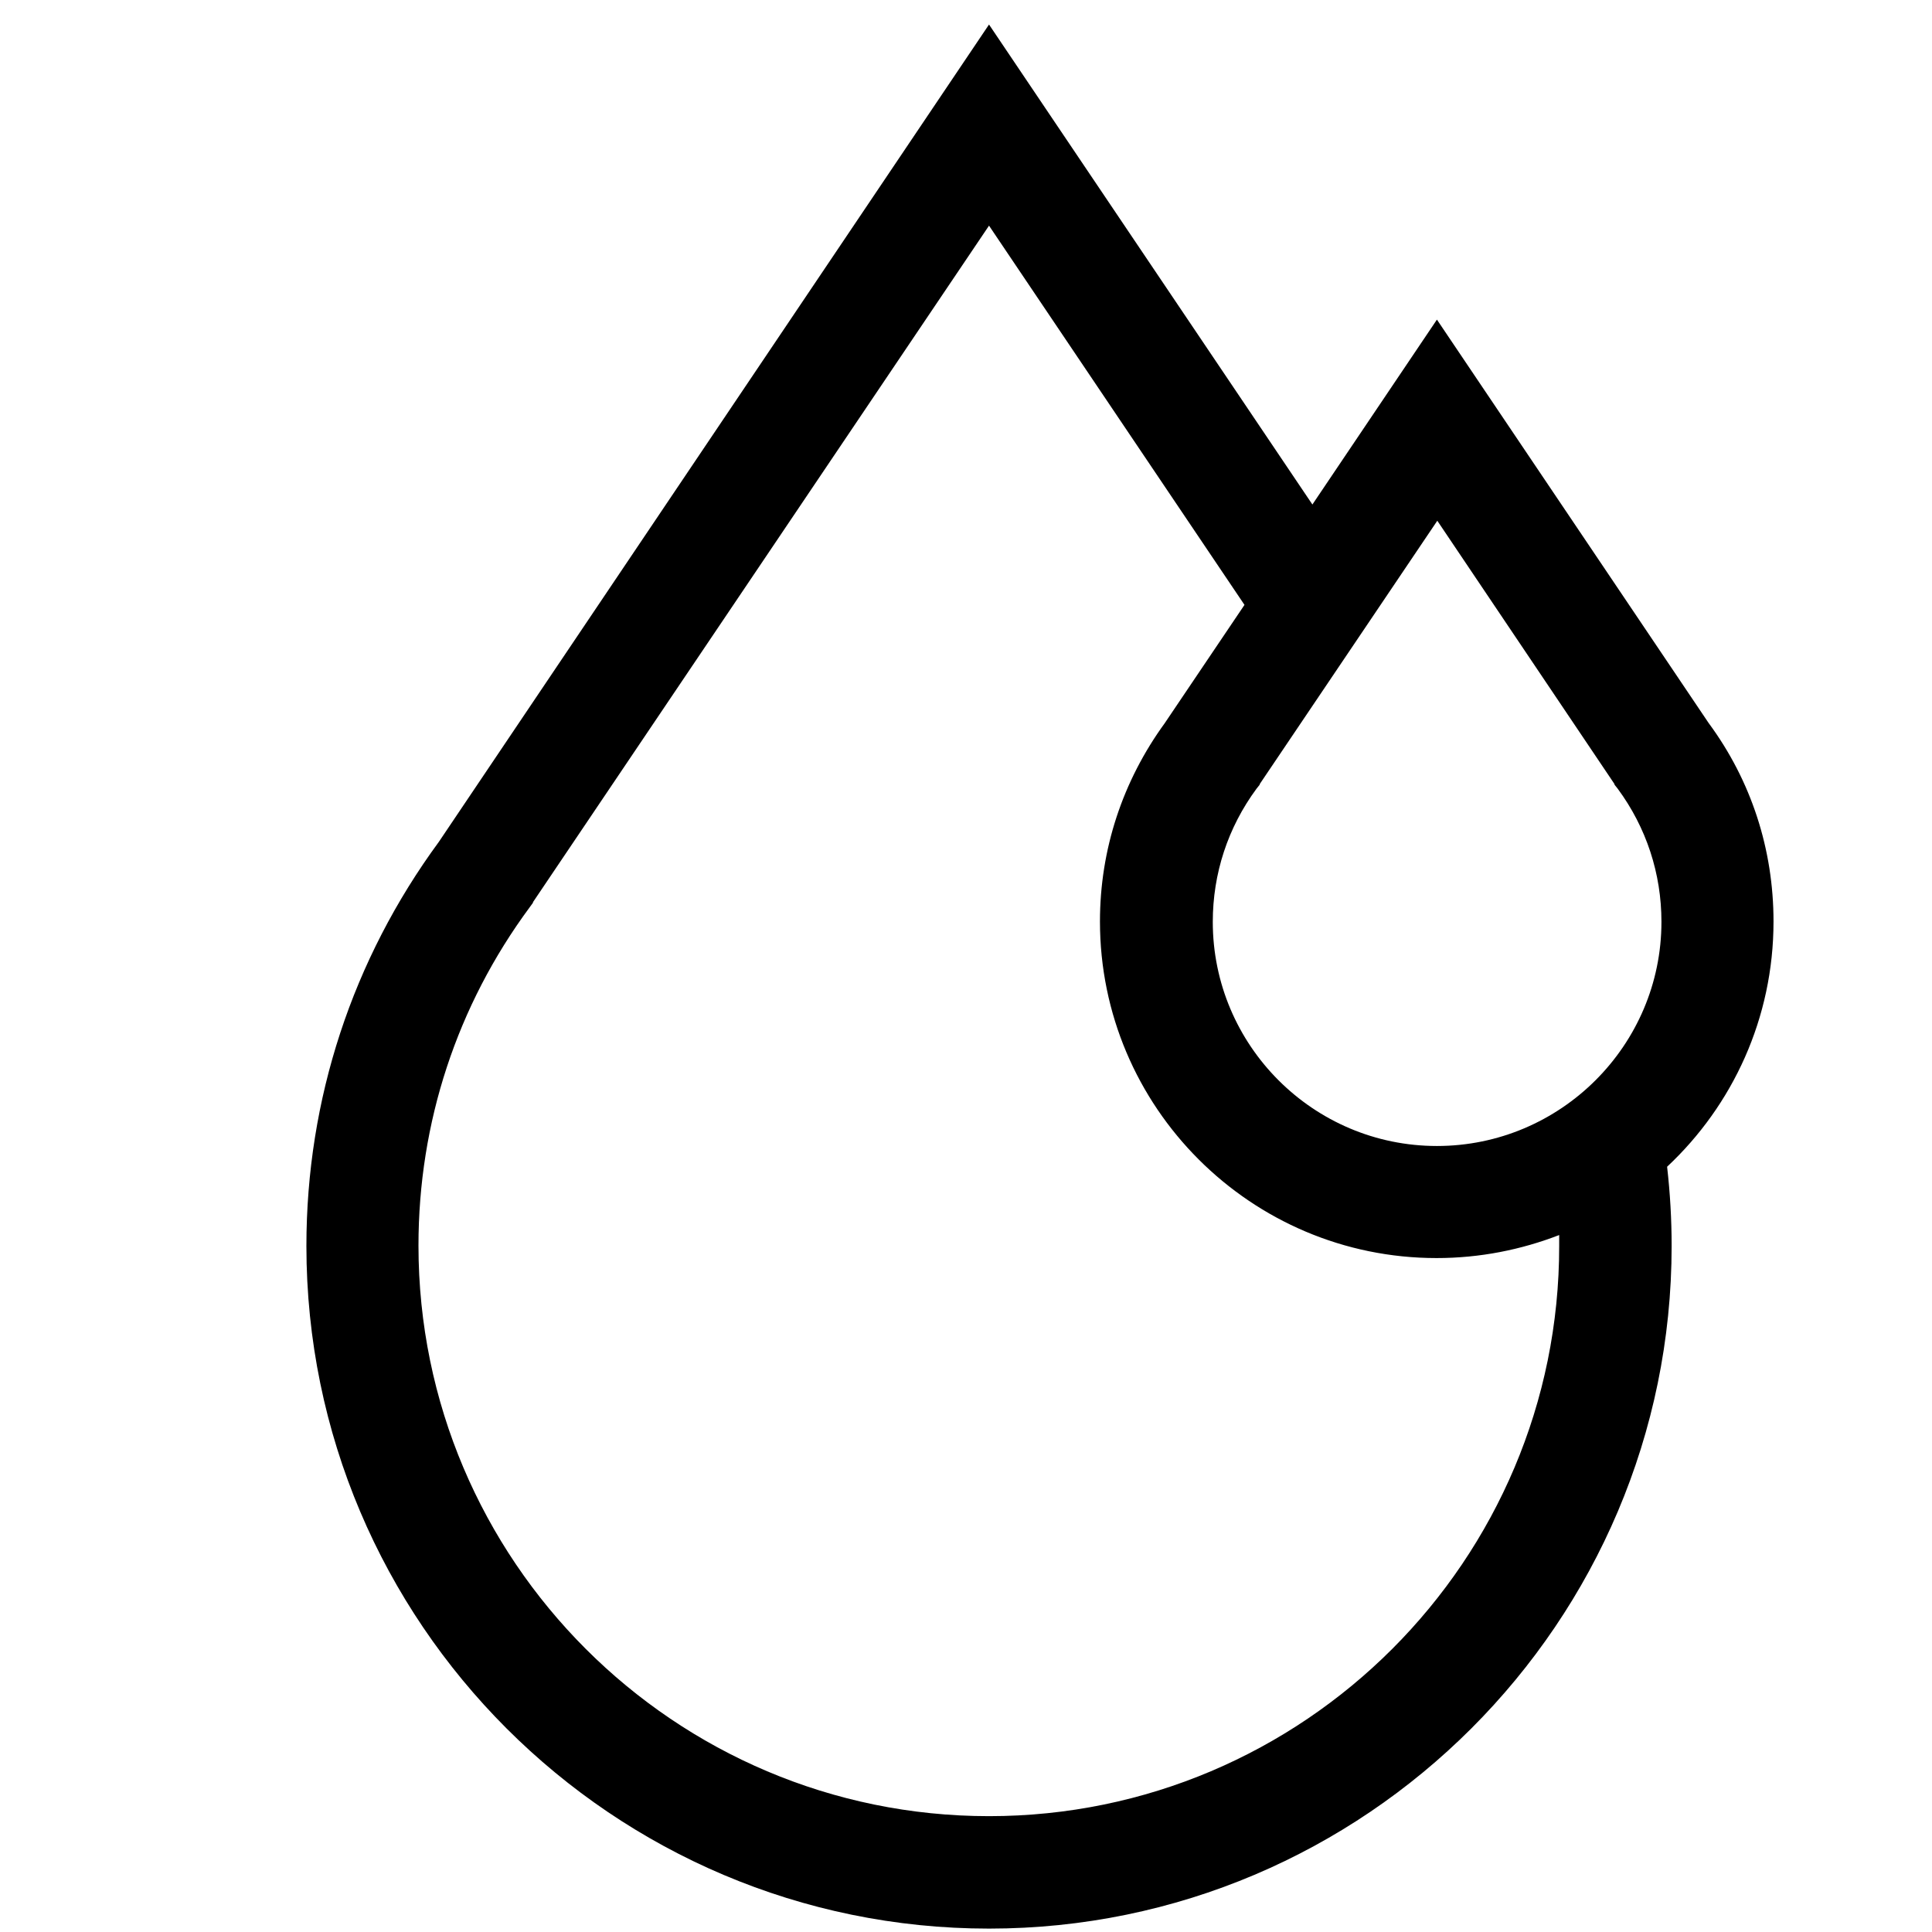
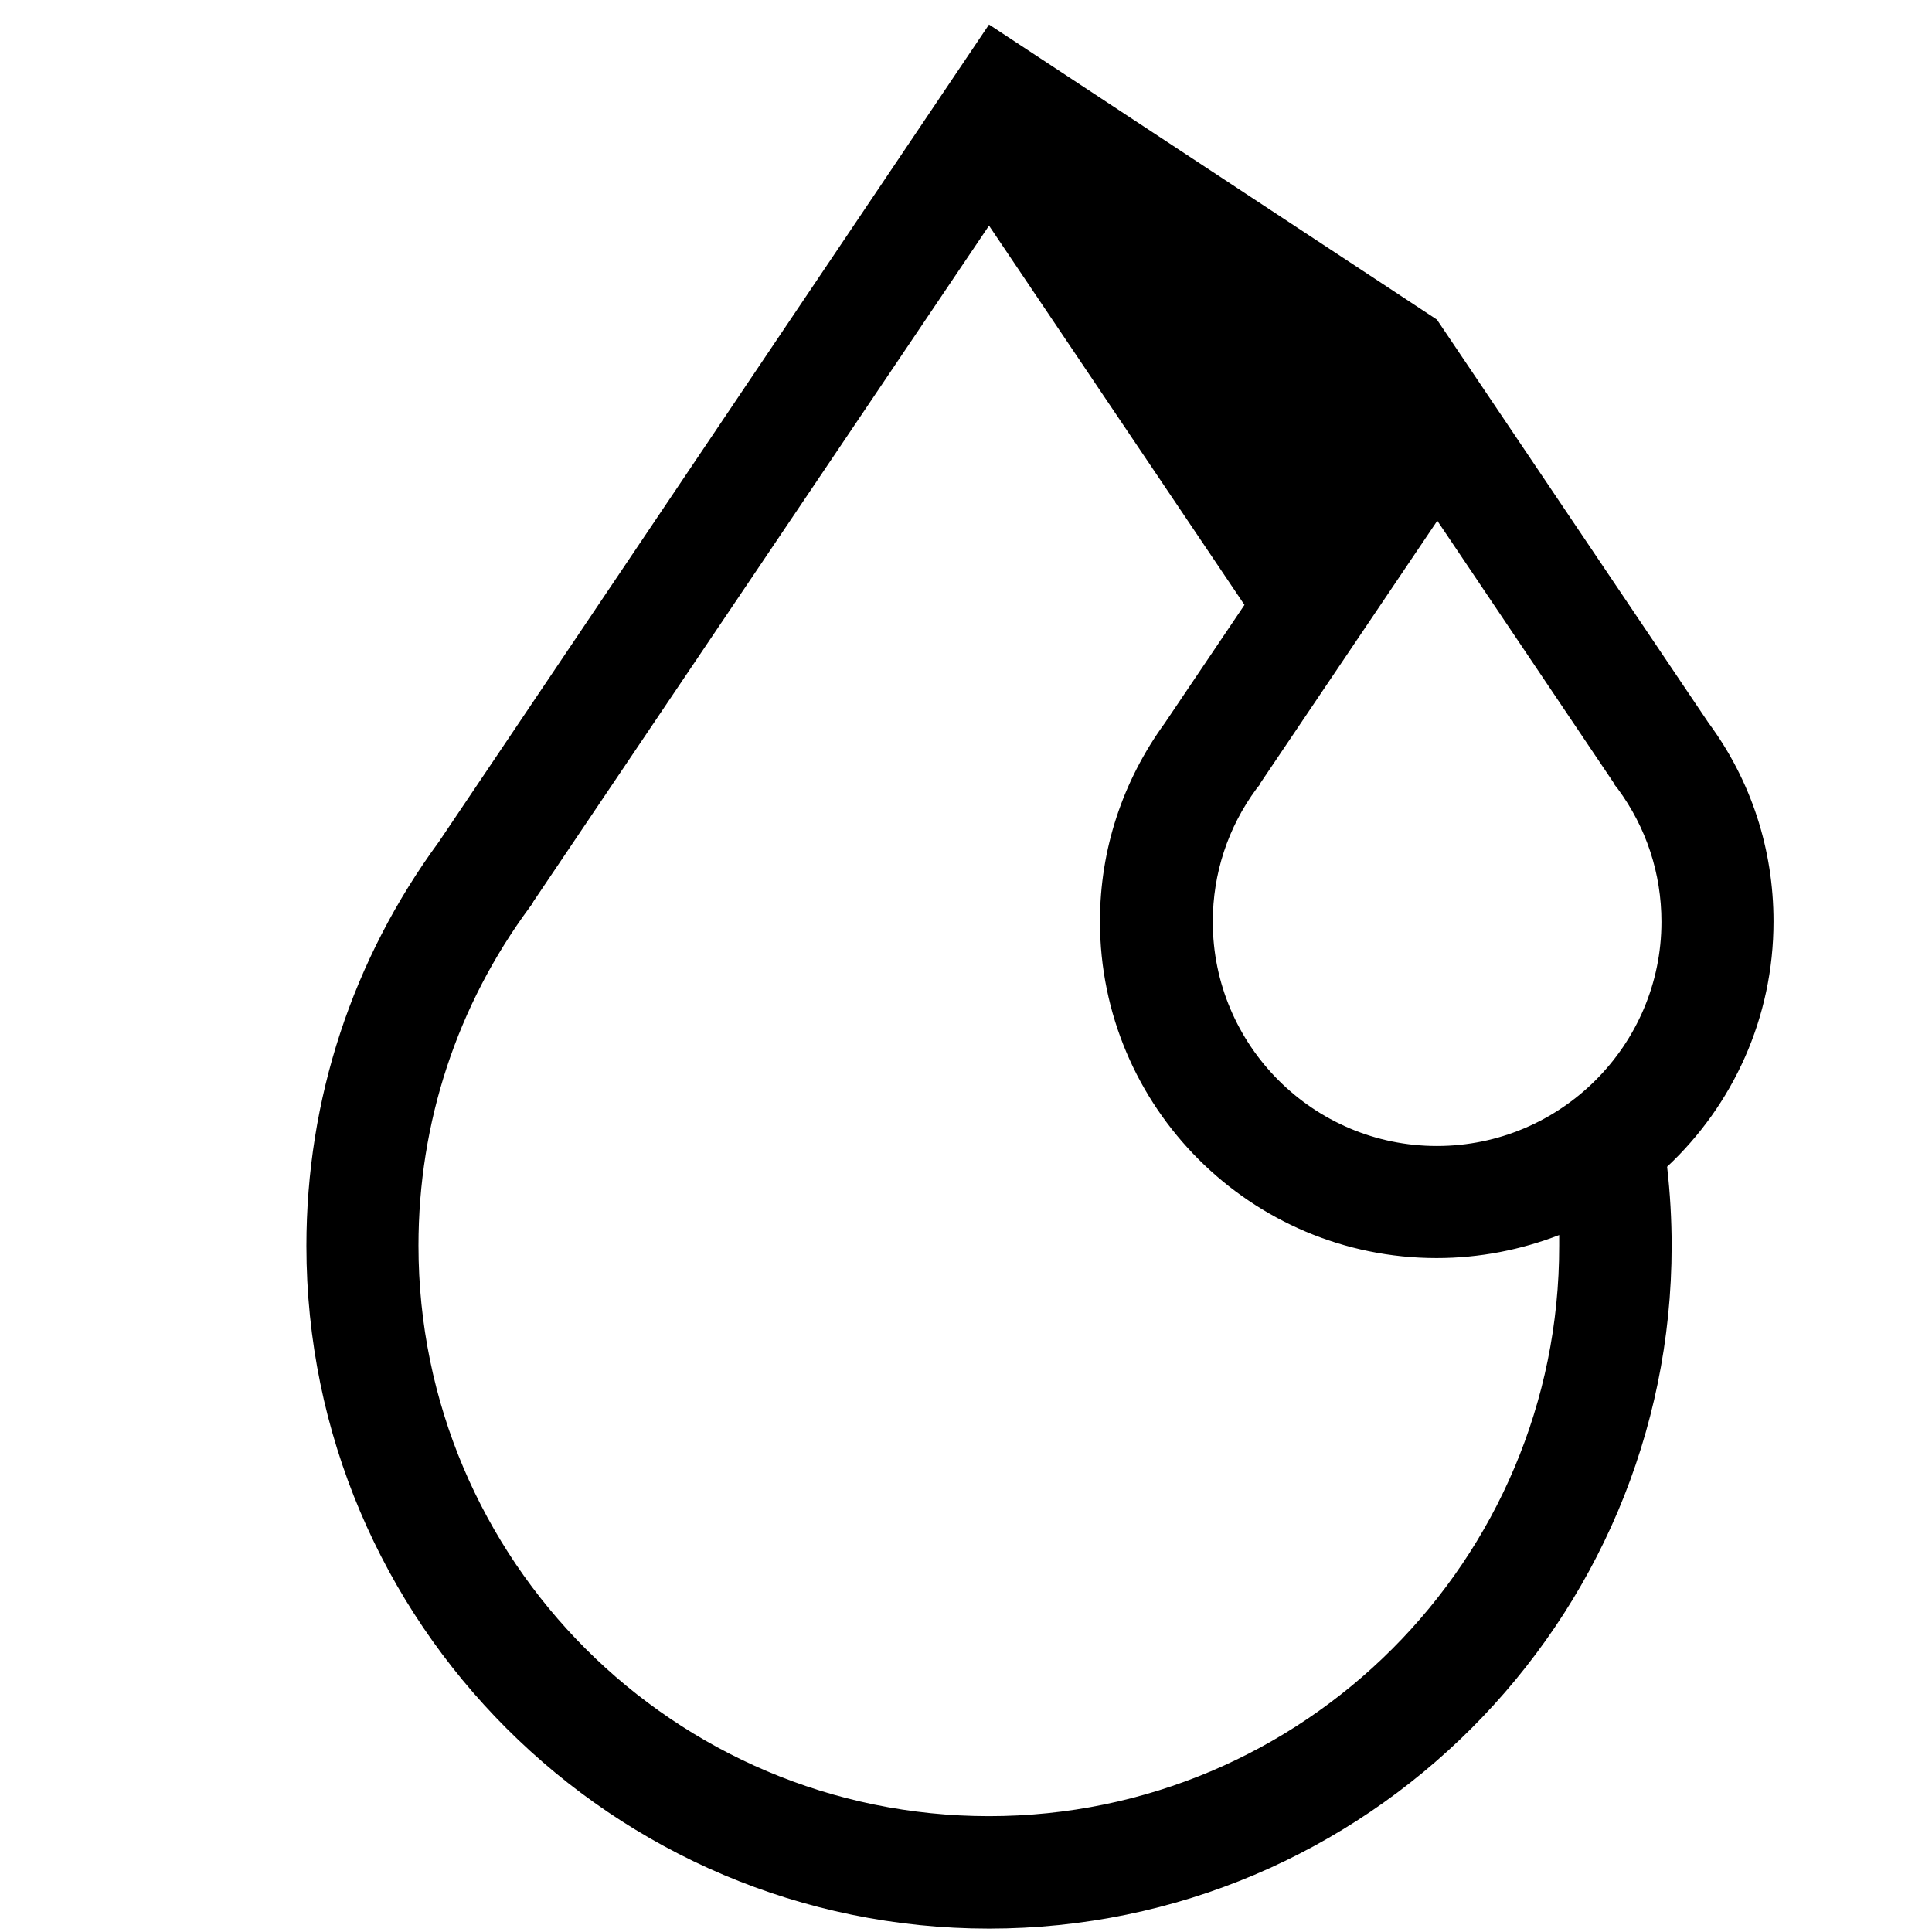
<svg xmlns="http://www.w3.org/2000/svg" version="1.1" id="Capa_1" x="0px" y="0px" viewBox="0 0 512 512" style="enable-background:new 0 0 512 512;" xml:space="preserve">
  <g>
    <g>
-       <path d="M470,244.2c0-19.1-5.9-37.3-17.2-52.6l-72-106.9l-33,49L262.1,6.5L116.3,223.1c-22.9,31.2-35.1,68.2-35.1,107.1    c0,99.8,81.2,180.9,180.9,180.9s180.9-81.2,180.9-180.9c0-7-0.4-14-1.2-21C459.2,292.9,470,269.8,470,244.2z M262.1,481.3    c-83.4,0-151.2-67.8-151.2-151.2c0-32.6,10.2-63.6,29.5-89.7l0.8-1.1l0.1-0.3L262.1,59.8l67.7,100.5l-21.1,31.3    c-11.2,15.4-17.2,33.5-17.2,52.6c0,49.2,40,89.2,89.2,89.2c11.5,0,22.4-2.2,32.5-6.1c0,0.9,0,1.9,0,2.8    C413.3,413.5,345.5,481.3,262.1,481.3z M380.8,303.7c-32.8,0-59.4-26.7-59.4-59.4c0-12.8,4-25,11.6-35.3l0.8-1l0.1-0.3l47-69.7    l46.9,69.7l0.1,0.3l0.8,1c7.6,10.3,11.6,22.5,11.6,35.3C440.3,277,413.6,303.7,380.8,303.7z" />
+       <path d="M470,244.2c0-19.1-5.9-37.3-17.2-52.6l-72-106.9L262.1,6.5L116.3,223.1c-22.9,31.2-35.1,68.2-35.1,107.1    c0,99.8,81.2,180.9,180.9,180.9s180.9-81.2,180.9-180.9c0-7-0.4-14-1.2-21C459.2,292.9,470,269.8,470,244.2z M262.1,481.3    c-83.4,0-151.2-67.8-151.2-151.2c0-32.6,10.2-63.6,29.5-89.7l0.8-1.1l0.1-0.3L262.1,59.8l67.7,100.5l-21.1,31.3    c-11.2,15.4-17.2,33.5-17.2,52.6c0,49.2,40,89.2,89.2,89.2c11.5,0,22.4-2.2,32.5-6.1c0,0.9,0,1.9,0,2.8    C413.3,413.5,345.5,481.3,262.1,481.3z M380.8,303.7c-32.8,0-59.4-26.7-59.4-59.4c0-12.8,4-25,11.6-35.3l0.8-1l0.1-0.3l47-69.7    l46.9,69.7l0.1,0.3l0.8,1c7.6,10.3,11.6,22.5,11.6,35.3C440.3,277,413.6,303.7,380.8,303.7z" />
    </g>
  </g>
</svg>